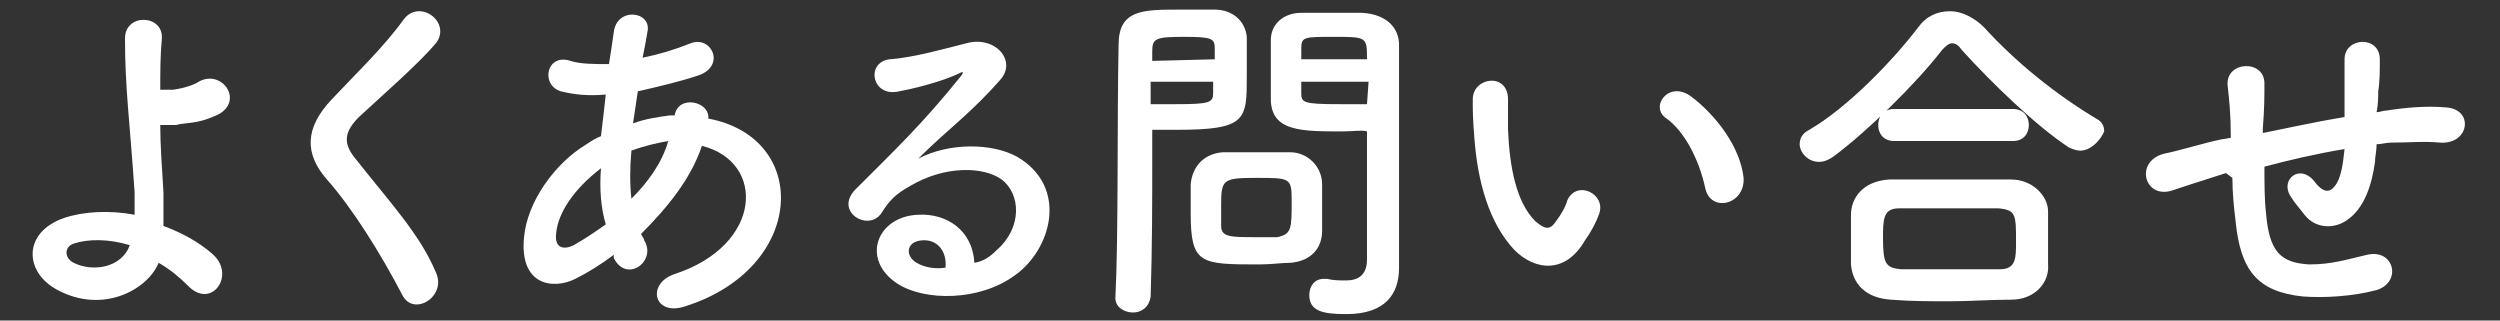
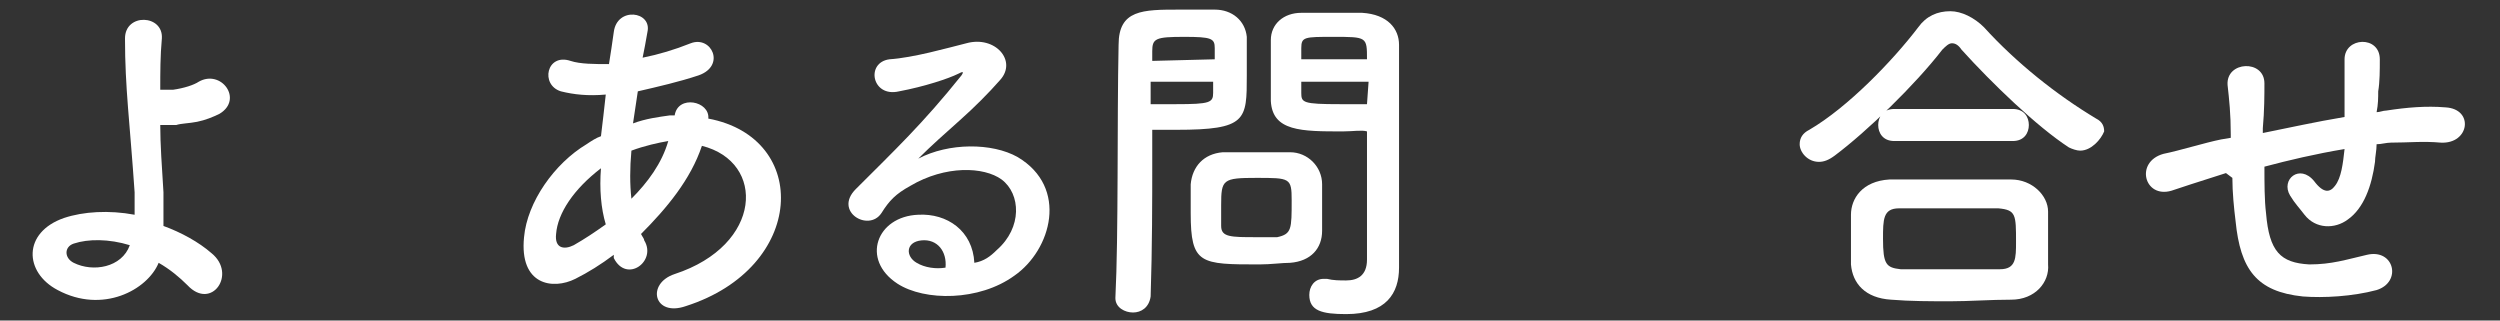
<svg xmlns="http://www.w3.org/2000/svg" version="1.1" id="レイヤー_1" x="0px" y="0px" viewBox="0 0 156 20" width="156" height="20" style="enable-background:new 0 0 156 20;" xml:space="preserve">
  <rect x="0" y="0" width="156" height="20" fill="#333333" stroke="none" />
  <style type="text/css">
	.st0{fill:#FFFFFF;}
</style>
  <g id="レイヤー_1_1_">
    <g>
      <path class="st0" d="M3.6,18.1C1.5,17,1.4,14.5,4,13.6c1.2-0.4,2.8-0.5,4.4-0.2c0-0.5,0-1,0-1.4C8.1,7.6,7.8,5.5,7.8,2.4    c0-1.6,2.4-1.5,2.3,0C10,3.5,10,4.5,10,5.6c0.3,0,0.6,0,0.8,0c0.7-0.1,1.3-0.3,1.6-0.5c1.4-0.8,2.8,1.1,1.3,2    c-0.4,0.2-0.9,0.4-1.4,0.5s-1,0.1-1.3,0.2c-0.3,0-0.6,0-1,0c0,1.2,0.1,2.6,0.2,4.2c0,0.5,0,1.3,0,2.1c1.1,0.4,2.2,1,3,1.7    c1.6,1.3,0,3.6-1.5,2c-0.5-0.5-1.1-1-1.8-1.4C9.2,18.1,6.4,19.6,3.6,18.1z M4.6,15.2c-0.6,0.2-0.6,0.9,0,1.2    c1.2,0.6,3,0.3,3.5-1.1C6.8,14.9,5.5,14.9,4.6,15.2z" />
-       <path class="st0" d="M25.1,18.4c-1.3-2.5-3.1-5.4-4.7-7.2C19,9.6,19,8,20.7,6.2c1.5-1.6,3.2-3.2,4.5-5c1-1.3,3,0.2,2,1.5    C26.1,4,23.8,6,22.4,7.3c-0.9,0.9-1,1.6-0.3,2.5c2.2,2.8,4.1,4.8,5.1,7.2C27.9,18.5,25.8,19.8,25.1,18.4z" />
      <path class="st0" d="M38.3,15.9c-0.8,0.6-1.6,1.1-2.4,1.5c-1.4,0.7-3.5,0.4-3.2-2.6c0.2-2.2,1.9-4.6,3.9-5.8    c0.3-0.2,0.6-0.4,0.9-0.5c0.1-0.8,0.2-1.7,0.3-2.6c-1.1,0.1-2,0-2.8-0.2c-1.3-0.4-0.9-2.4,0.6-1.9C36.2,4,37.1,4,38,4    c0.1-0.6,0.2-1.3,0.3-2c0.2-1.6,2.4-1.3,2.1,0c-0.1,0.6-0.2,1.1-0.3,1.6c1-0.2,2-0.5,3-0.9c1.3-0.5,2.2,1.4,0.5,2    c-1.2,0.4-2.5,0.7-3.8,1c-0.1,0.7-0.2,1.3-0.3,2c0.8-0.3,1.6-0.4,2.3-0.5c0.1,0,0.2,0,0.3,0l0,0c0.2-1.3,2.2-0.9,2.1,0.2    c6.4,1.2,6.1,9.3-1.4,11.7c-2,0.7-2.5-1.4-0.7-2c5.5-1.8,5.7-7,1.7-8c-0.7,2.1-2.2,3.9-3.8,5.5c0.1,0.2,0.2,0.3,0.2,0.4    c0.8,1.3-1.1,2.7-1.9,1.1L38.3,15.9z M37.5,10.5c-1.7,1.3-2.7,2.8-2.8,4.1c-0.1,0.9,0.5,1,1.1,0.7c0.7-0.4,1.3-0.8,2-1.3    C37.5,13,37.4,11.8,37.5,10.5z M41.7,8.8c-0.6,0.1-1.5,0.3-2.3,0.6c-0.1,1.1-0.1,2.1,0,3C40.4,11.4,41.3,10.2,41.7,8.8L41.7,8.8z" />
      <path class="st0" d="M62.2,15.6c1.6-1.4,1.5-3.5,0.3-4.4c-1.1-0.8-3.5-0.9-5.7,0.4c-0.9,0.5-1.3,0.9-1.8,1.7    c-0.8,1.2-3-0.1-1.6-1.5c2.4-2.4,4.2-4.1,6.6-7.1c0.2-0.3,0-0.2-0.2-0.1c-0.6,0.3-2.1,0.8-3.7,1.1c-1.7,0.4-2.1-1.8-0.6-2    c1.5-0.1,3.6-0.7,4.8-1c1.8-0.5,3.2,1.1,2.1,2.3c-0.7,0.8-1.6,1.7-2.5,2.5s-1.8,1.6-2.6,2.4c1.9-1,4.6-1,6.2-0.1    c3.2,1.9,2.1,5.8-0.2,7.4c-2.2,1.6-5.6,1.6-7.3,0.5c-2.3-1.5-1.3-4.2,1.3-4.3c1.8-0.1,3.4,1,3.5,3C61.4,16.3,61.8,16,62.2,15.6z     M57.5,15c-1,0.1-1,1-0.3,1.4c0.5,0.3,1.2,0.4,1.8,0.3C59.1,15.7,58.5,14.9,57.5,15z" />
      <path class="st0" d="M70.7,19.5c-0.5,0-1.1-0.3-1.1-0.9l0,0c0.2-4,0.1-11,0.2-15.8c0-2.2,1.5-2.2,3.8-2.2c0.8,0,1.7,0,2.2,0    c1.1,0,1.9,0.7,2,1.7c0,0.8,0,1.6,0,2.4c0,2.8,0,3.4-4.4,3.4c-0.6,0-1.1,0-1.5,0c0,0.6,0,1.2,0,2c0,2.4,0,5.3-0.1,8.4    C71.7,19.2,71.2,19.5,70.7,19.5z M75.8,3.7c0-0.3,0-0.5,0-0.7c0-0.6-0.2-0.7-1.9-0.7c-1.8,0-2,0.1-2,0.9c0,0.2,0,0.4,0,0.6    L75.8,3.7L75.8,3.7z M71.8,5.1v1.4c0.3,0,1,0,1.6,0c2.1,0,2.3-0.1,2.3-0.7c0-0.2,0-0.5,0-0.7C75.7,5.1,71.8,5.1,71.8,5.1z     M80.5,16.4c-0.5,0-1.2,0.1-1.9,0.1c-3.7,0-4.3,0-4.3-3.2c0-0.6,0-1.3,0-1.8c0.1-1.1,0.8-1.9,2-2c0.5,0,1.3,0,2.1,0    c0.8,0,1.6,0,2.1,0c1.1,0,2,0.9,2,2c0,0.6,0,1.2,0,1.8c0,0.4,0,0.8,0,1.1C82.5,15.5,81.8,16.3,80.5,16.4z M80.6,12.5    c0-1.4-0.1-1.4-2.2-1.4s-2.2,0.1-2.2,1.7c0,0.4,0,0.9,0,1.3c0,0.7,0.6,0.7,2.2,0.7c0.5,0,1,0,1.3,0C80.6,14.6,80.6,14.3,80.6,12.5    z M83.8,8.2c-2.6,0-4.4,0-4.5-1.9c0-0.4,0-0.9,0-1.4c0-0.8,0-1.7,0-2.4c0-1,0.8-1.7,1.9-1.7c0.4,0,1.3,0,2.2,0c0.6,0,1.3,0,1.6,0    c1.6,0.1,2.3,1,2.3,2c0,0.6,0,1.1,0,1.7c0,3.3,0,6.7,0,9.5c0,1,0,2,0,2.7c0,1.6-0.8,2.9-3.3,2.9c-1.5,0-2.3-0.2-2.3-1.2    c0-0.5,0.3-1,0.9-1c0.1,0,0.1,0,0.2,0c0.4,0.1,0.8,0.1,1.2,0.1c0.7,0,1.3-0.3,1.3-1.3c0-0.9,0-1.8,0-2.8c0-1.5,0-2.9,0-4.3    c0-0.3,0-0.6,0-0.9C85,8.1,84.4,8.2,83.8,8.2z M85.3,3.7c0-1.4,0-1.4-2.1-1.4c-1.8,0-2,0-2,0.7c0,0.2,0,0.5,0,0.7    C81.2,3.7,85.3,3.7,85.3,3.7z M85.4,5.1h-4.2c0,0.3,0,0.5,0,0.7c0,0.6,0.1,0.7,2.4,0.7c0.7,0,1.4,0,1.7,0L85.4,5.1L85.4,5.1z" />
-       <path class="st0" d="M94.5,15.6c-1.6-1.7-2.3-4.3-2.5-7c-0.1-1.3-0.1-1.6-0.1-2.4c0-1.4,2.2-1.7,2.2,0c0,0.9,0,0.9,0,1.9    c0.1,2.3,0.5,4.5,1.7,5.7c0.6,0.5,0.9,0.6,1.3,0c0.3-0.4,0.6-0.9,0.7-1.3c0.6-1.3,2.4-0.4,2,0.8c-0.2,0.6-0.6,1.3-0.9,1.7    C97.7,17.1,95.8,16.9,94.5,15.6z M106.4,11.7c-0.4-1.8-1.3-3.5-2.4-4.3c-1.1-0.7,0.1-2.4,1.5-1.4c1.6,1.2,3.1,3.2,3.3,5.1    C108.9,12.8,106.7,13.3,106.4,11.7z" />
      <path class="st0" d="M129.8,9.4c-0.2,0-0.5-0.1-0.7-0.2c-2-1.3-4.8-4-6.7-6.1c-0.2-0.3-0.4-0.4-0.6-0.4s-0.4,0.2-0.6,0.4    c-1.7,2.2-4.7,5.1-6.7,6.6c-0.4,0.3-0.7,0.4-1,0.4c-0.7,0-1.2-0.6-1.2-1.1c0-0.4,0.2-0.7,0.6-0.9c2.4-1.4,5.2-4.3,6.8-6.4    c0.5-0.7,1.2-1,2-1c0.7,0,1.5,0.4,2.1,1c2,2.2,4.5,4.2,7,5.7c0.4,0.2,0.5,0.5,0.5,0.8C131.1,8.7,130.5,9.4,129.8,9.4z M125.5,18.7    c-1.3,0-2.6,0.1-3.8,0.1c-1.2,0-2.5,0-3.7-0.1c-1.6-0.1-2.4-1-2.5-2.2c0-0.4,0-0.9,0-1.3c0-0.6,0-1.3,0-1.8c0-1,0.7-2.1,2.4-2.2    c0.9,0,2,0,3.2,0c1.5,0,3,0,4.4,0c1.3,0,2.3,1,2.3,2c0,0.5,0,1,0,1.6c0,0.5,0,1.1,0,1.7C127.9,17.6,127,18.7,125.5,18.7z     M118.2,8.8c-0.7,0-1-0.5-1-1s0.3-1,1-1h7.4c0.7,0,1,0.5,1,1s-0.3,1-1,1H118.2z M125.8,15.1c0-1.7,0-2-1.1-2.1c-0.8,0-1.8,0-2.8,0    c-1.2,0-2.4,0-3.4,0s-1,0.7-1,1.9c0,1.6,0.2,1.8,1.1,1.9c0.9,0,2,0,3,0c1.1,0,2.2,0,3.2,0C125.8,16.8,125.8,16.1,125.8,15.1z" />
      <path class="st0" d="M138.9,10.8c-1.9,0.6-2.8,0.9-3.4,1.1c-1.7,0.5-2.3-1.8-0.5-2.3c1-0.2,2.6-0.7,3.6-0.9l0.6-0.1V8.4    c0-1.3-0.1-2.2-0.2-3.1c-0.1-1.5,2.3-1.6,2.3-0.1c0,0.7,0,1.7-0.1,2.8v0.3c1.5-0.3,3.3-0.7,5.1-1c0-0.7,0-1.3,0-1.8s0-0.7,0-0.9    c0-0.2,0-0.4,0-0.9c0-1.4,2.2-1.5,2.2,0c0,0.7,0,1.4-0.1,2c0,0.4,0,0.8-0.1,1.3c0.2,0,0.4-0.1,0.6-0.1c1.3-0.2,2.5-0.3,3.7-0.2    c1.8,0.1,1.5,2.3-0.3,2.2c-1.1-0.1-2,0-3.1,0c-0.3,0-0.6,0.1-0.9,0.1c0,0.4-0.1,0.8-0.1,1.1c-0.2,1.5-0.7,2.9-1.7,3.6    c-0.8,0.6-2,0.6-2.7-0.3c-0.3-0.4-0.6-0.7-0.9-1.2c-0.6-1,0.6-2,1.5-0.9c0.6,0.8,1,0.7,1.3,0.3c0.4-0.5,0.5-1.4,0.6-2.3    c-1.8,0.3-3.5,0.7-5,1.1c0,1,0,2.1,0.1,2.9c0.2,2.4,0.9,3.1,2.7,3.2c1.4,0,2.3-0.3,3.6-0.6c1.7-0.4,2.2,1.7,0.6,2.2    c-1.5,0.4-3.3,0.5-4.6,0.4c-2.9-0.3-3.9-1.7-4.2-4.7c-0.1-0.8-0.2-1.8-0.2-2.7L138.9,10.8z" />
    </g>
  </g>
</svg>